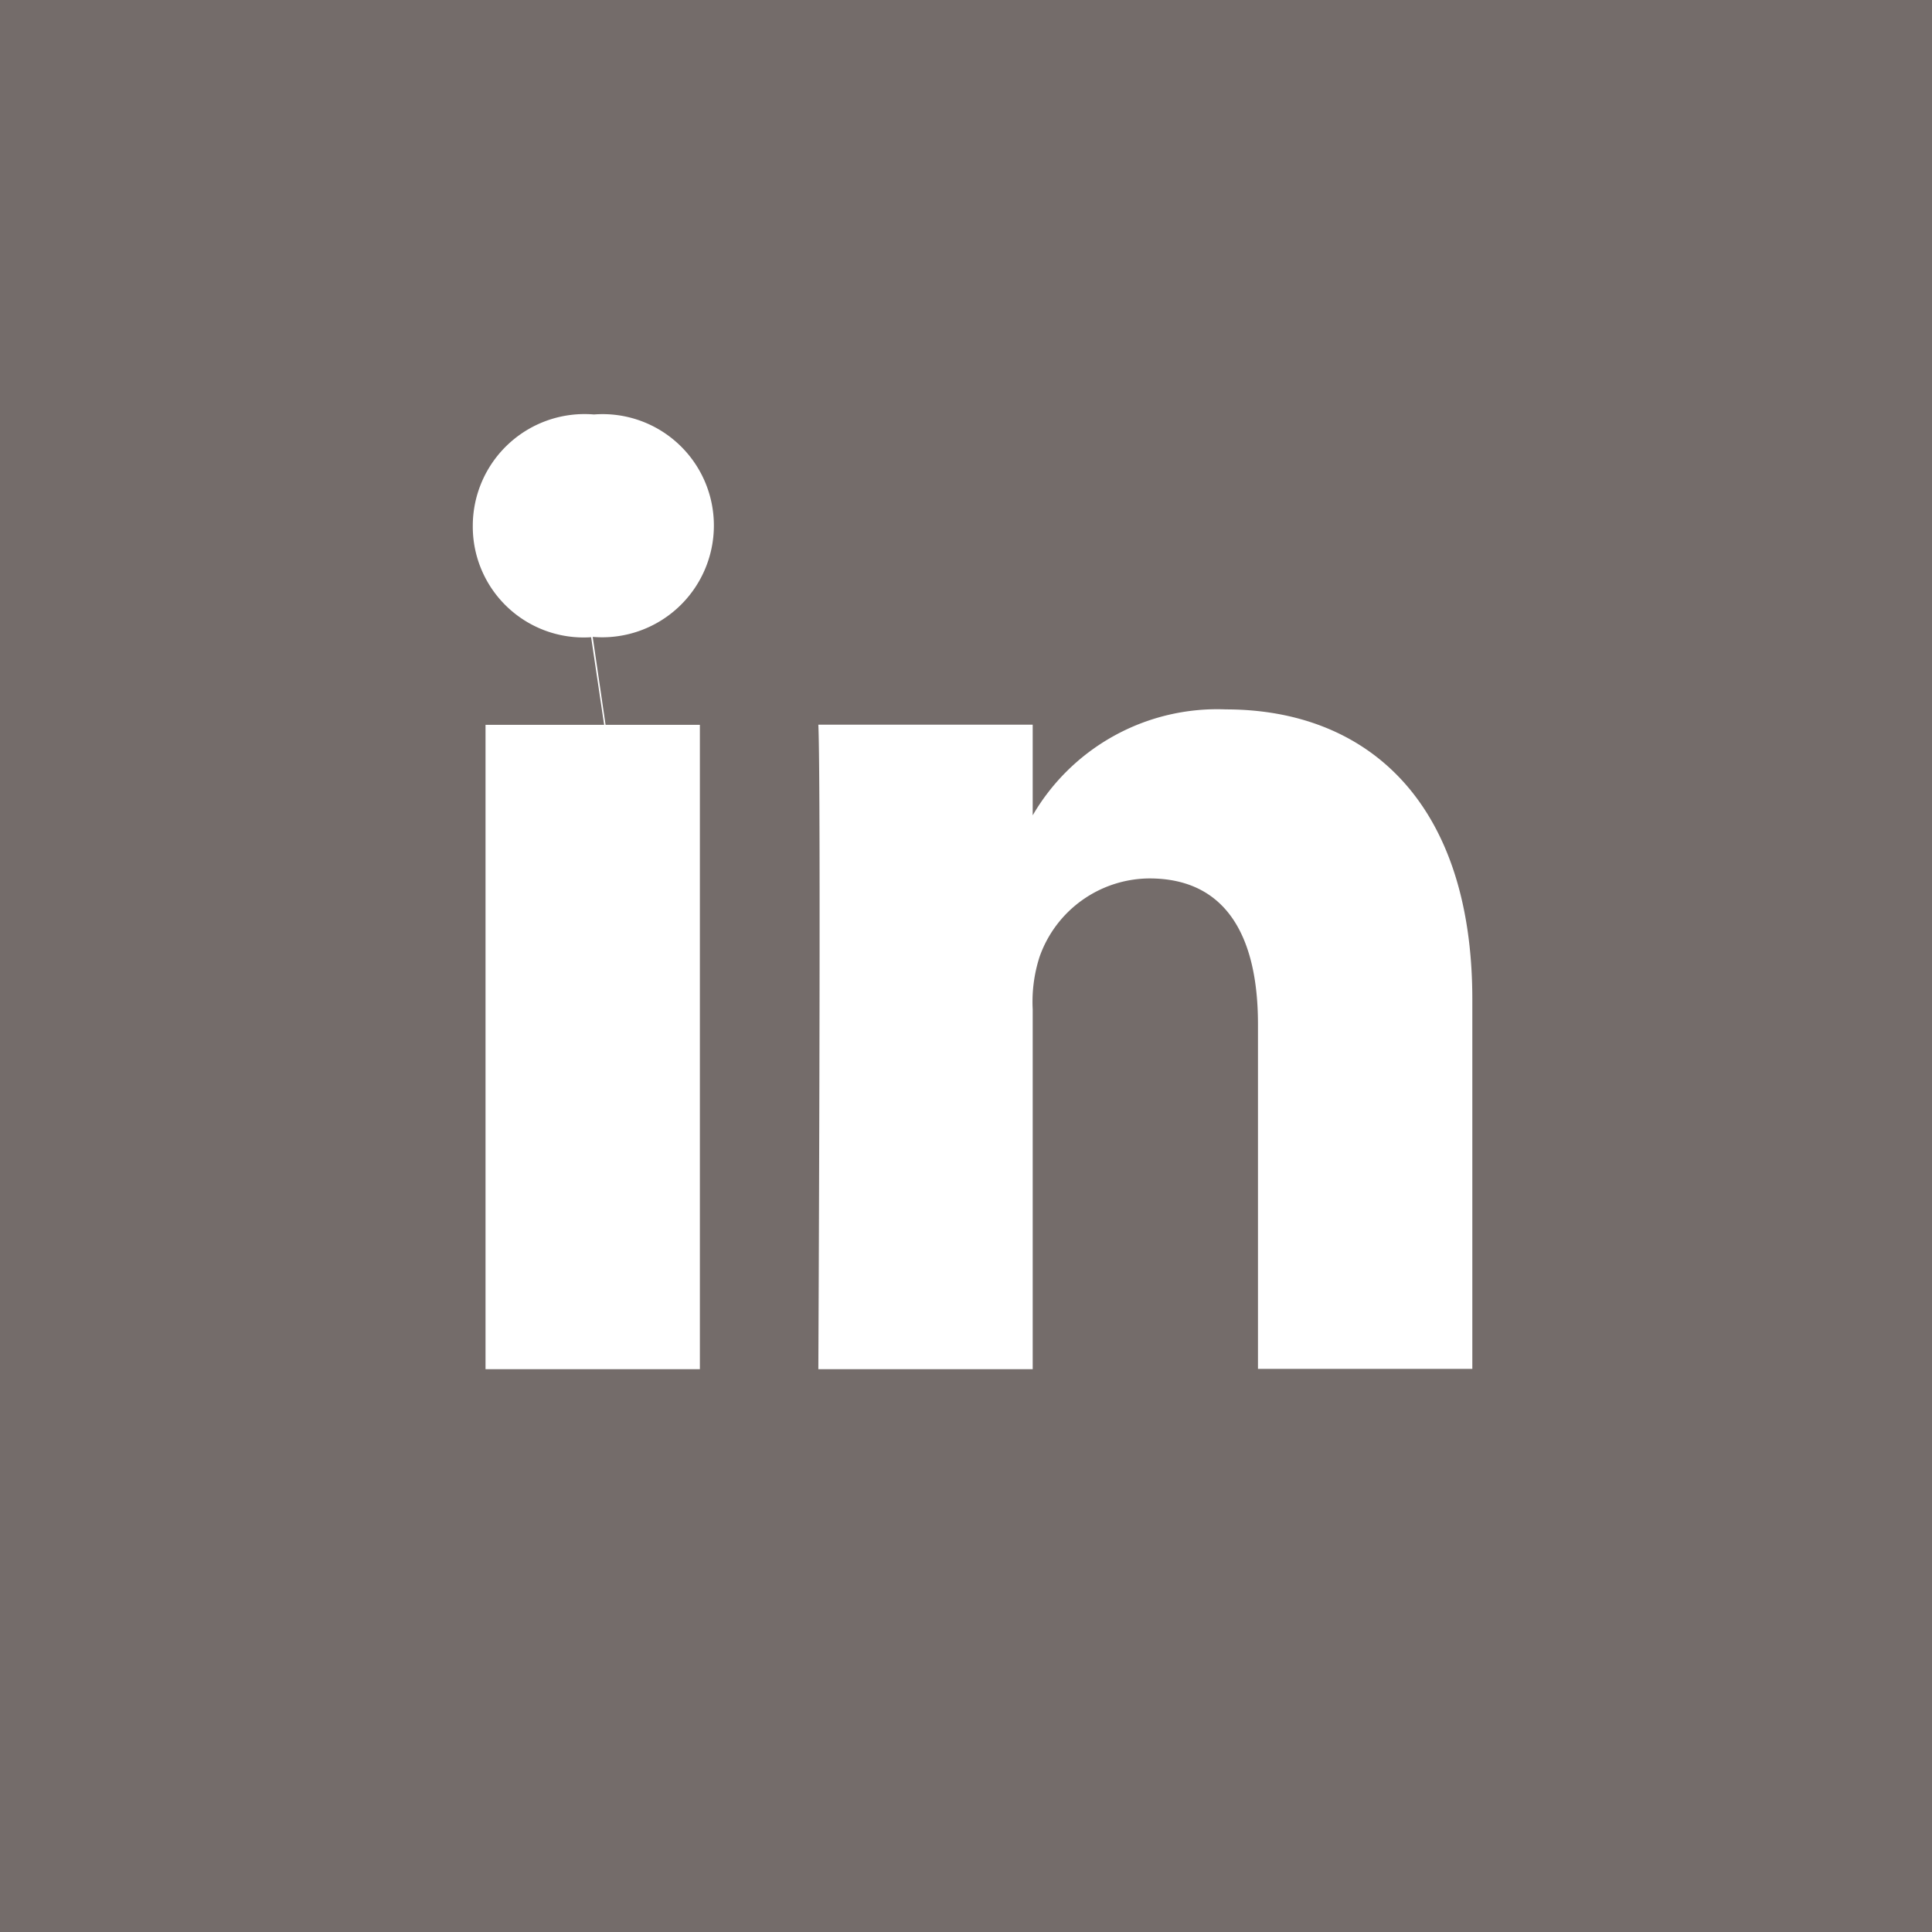
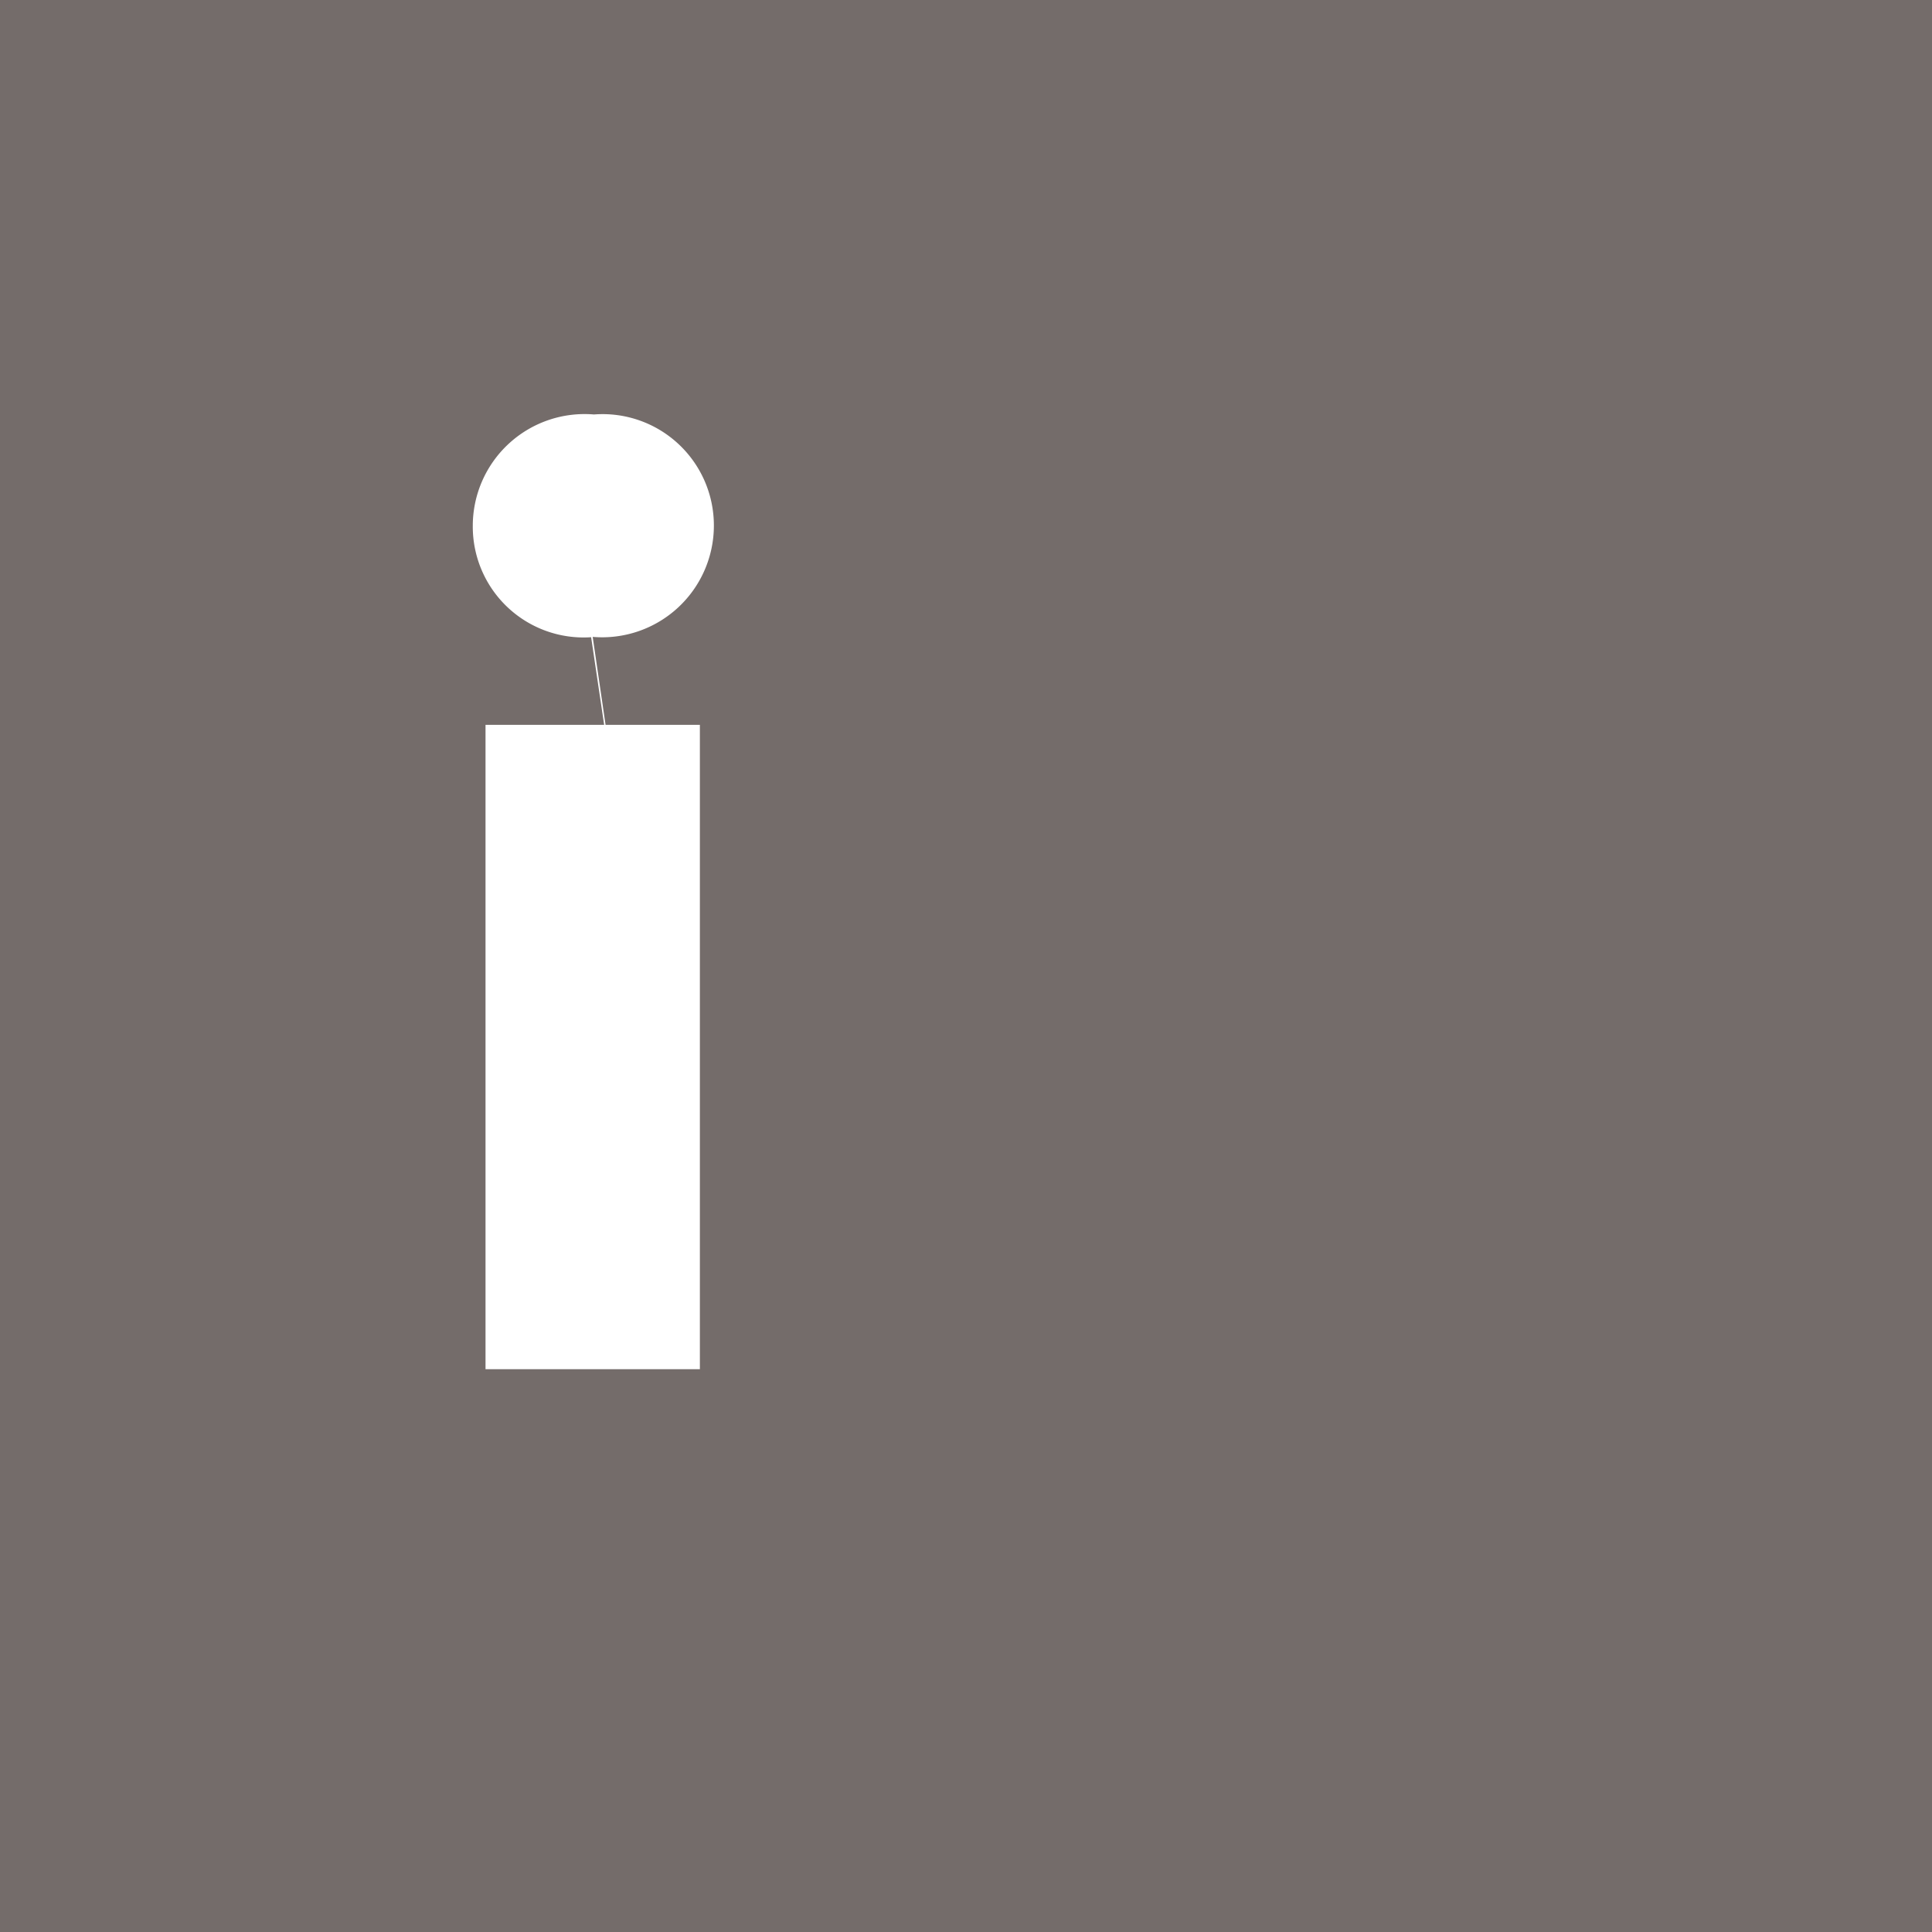
<svg xmlns="http://www.w3.org/2000/svg" data-name="Component 7 – 1" width="30.644" height="30.644" viewBox="0 0 30.644 30.644">
-   <path data-name="Path 438" d="M0 30.644h30.644V0H0z" fill="#746c6a" />
+   <path data-name="Path 438" d="M0 30.644h30.644V0H0" fill="#746c6a" />
  <path data-name="Path 439" d="M11.101 11.497h-3.4v10.22h3.4zm0 10.22l-1.7-11.615a1.772 1.772 0 0 0 1.922-1.767 1.765 1.765 0 0 0-1.902-1.761A1.773 1.773 0 0 0 7.499 8.34a1.758 1.758 0 0 0 1.877 1.767z" fill="#fff" />
-   <path data-name="Path 440" d="M12.98 21.717h3.4v-5.708a2.322 2.322 0 0 1 .109-.833 1.859 1.859 0 0 1 1.742-1.243c1.23 0 1.722.938 1.722 2.311v5.468h3.4v-5.86c0-3.139-1.675-4.6-3.91-4.6a3.386 3.386 0 0 0-3.088 1.724h.025v-1.482h-3.4c.045.958 0 10.22 0 10.22" fill="#fff" />
</svg>